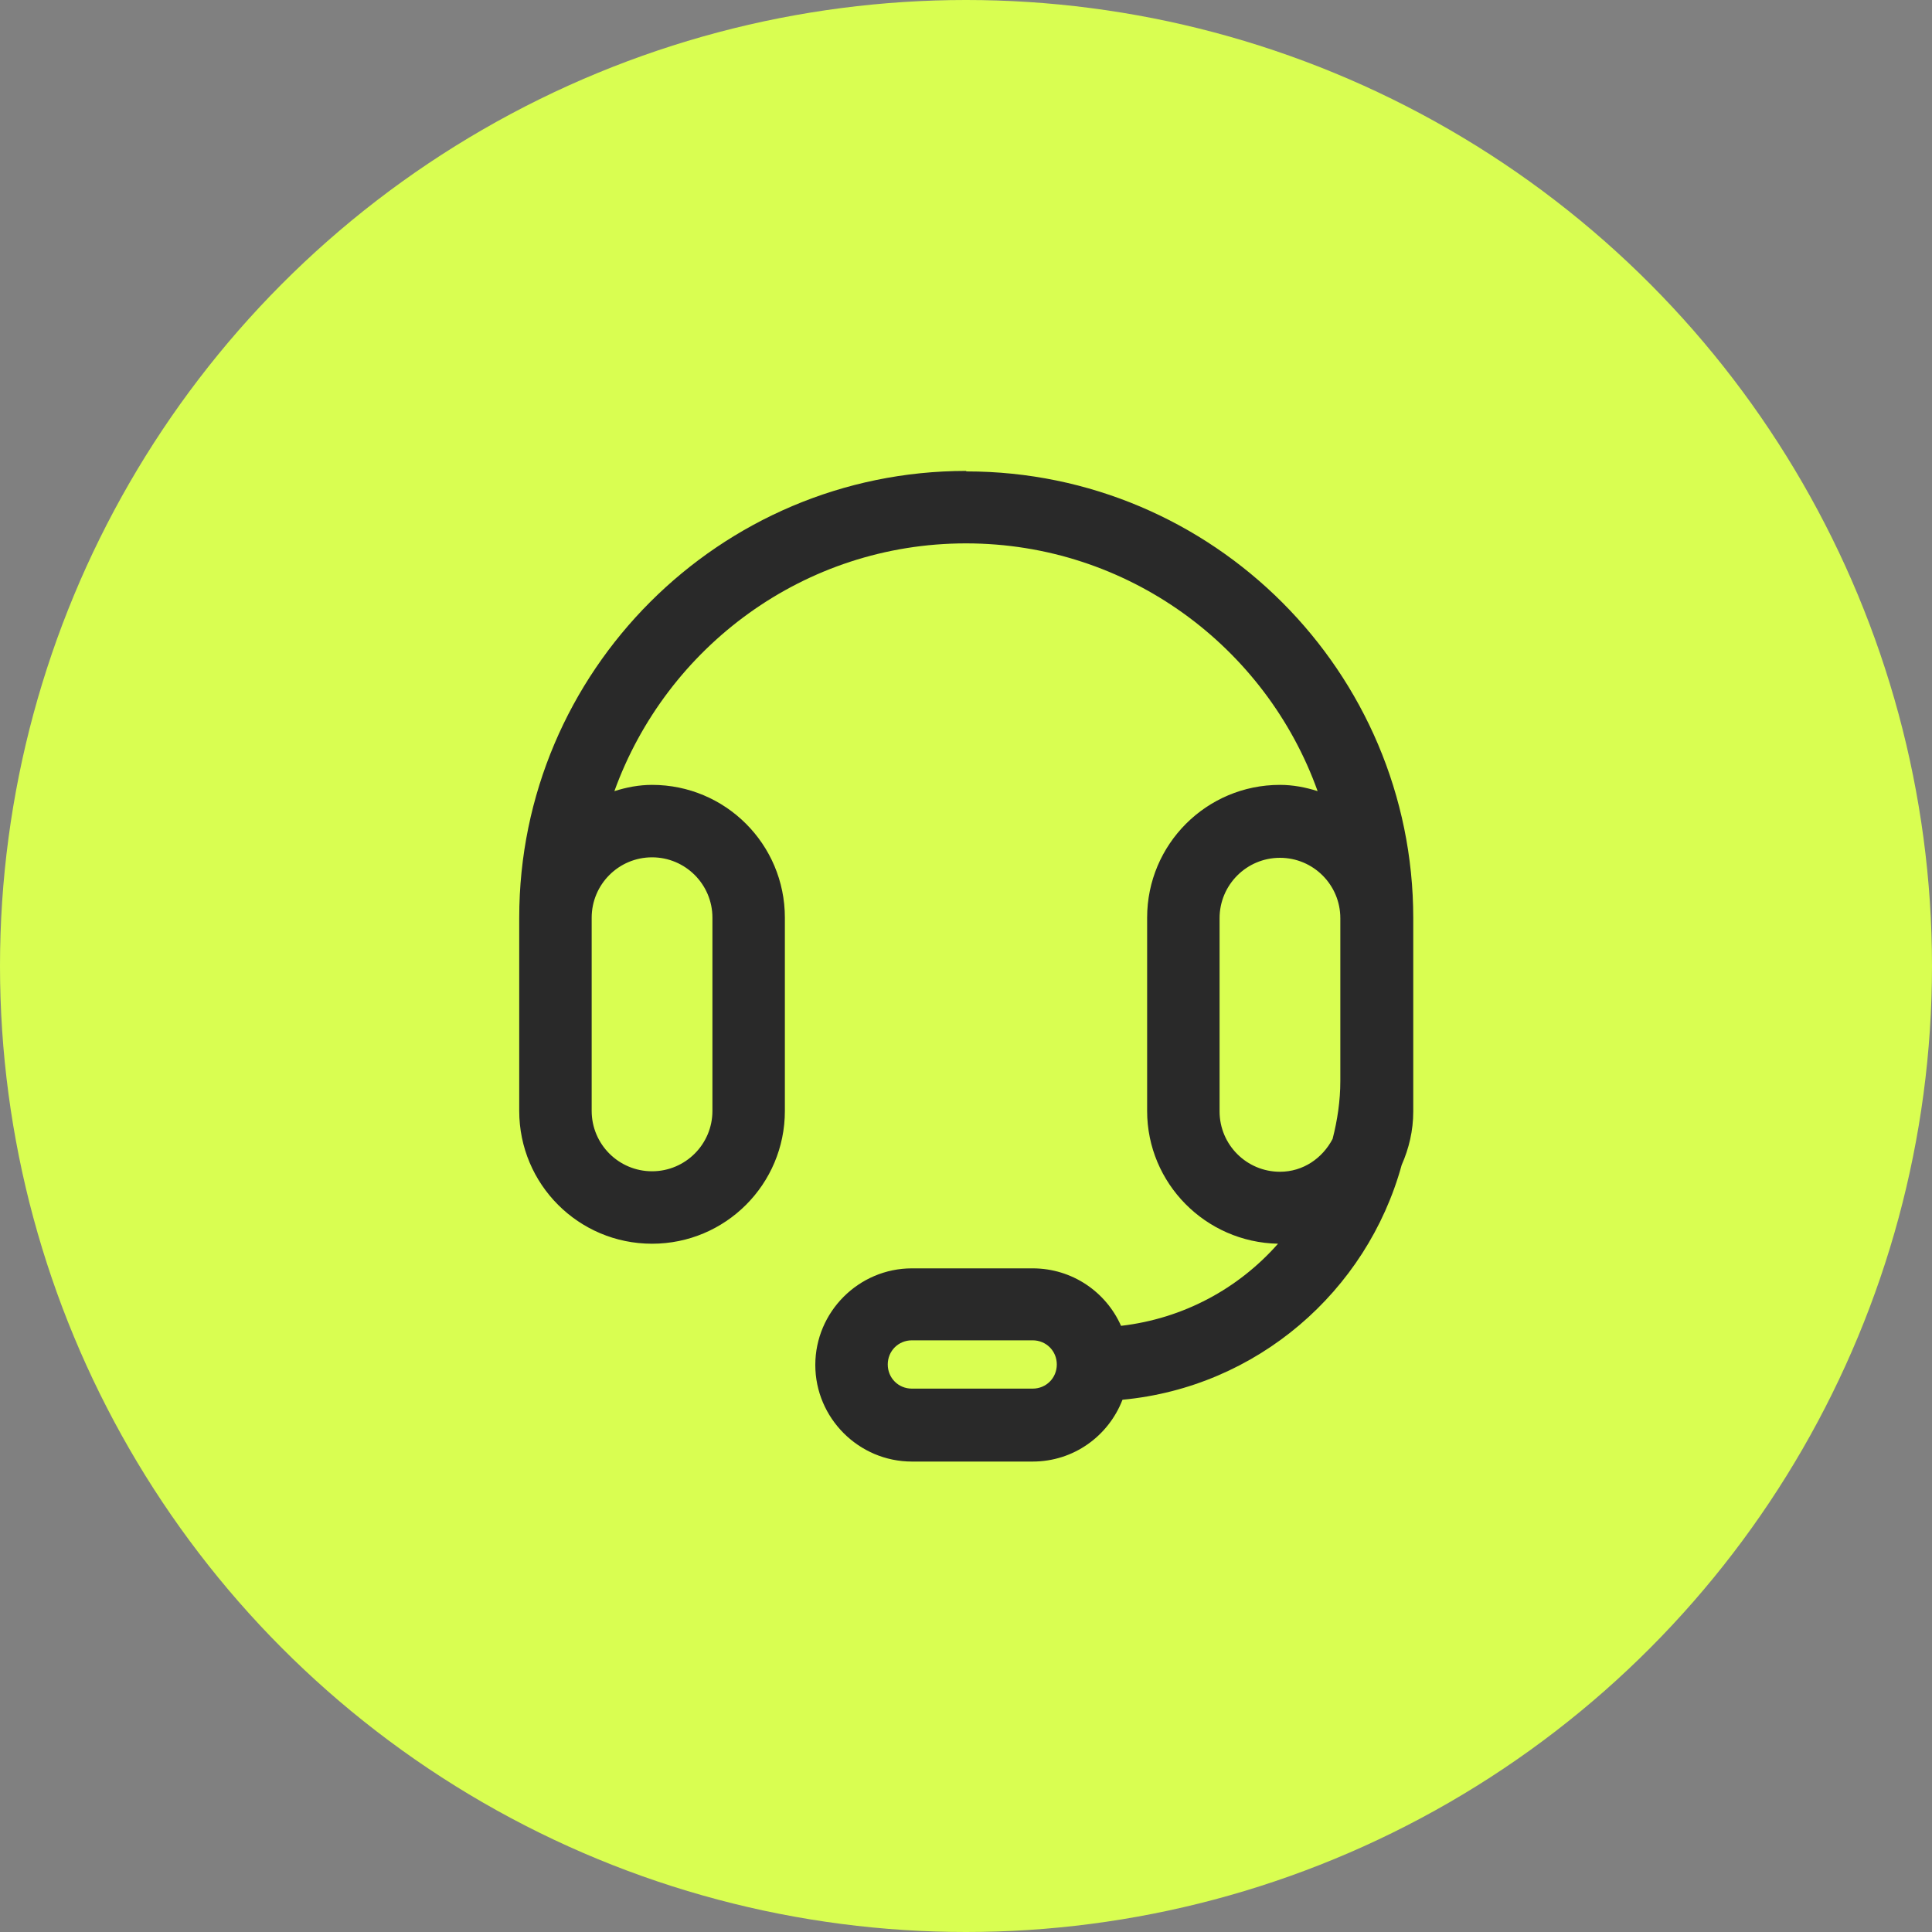
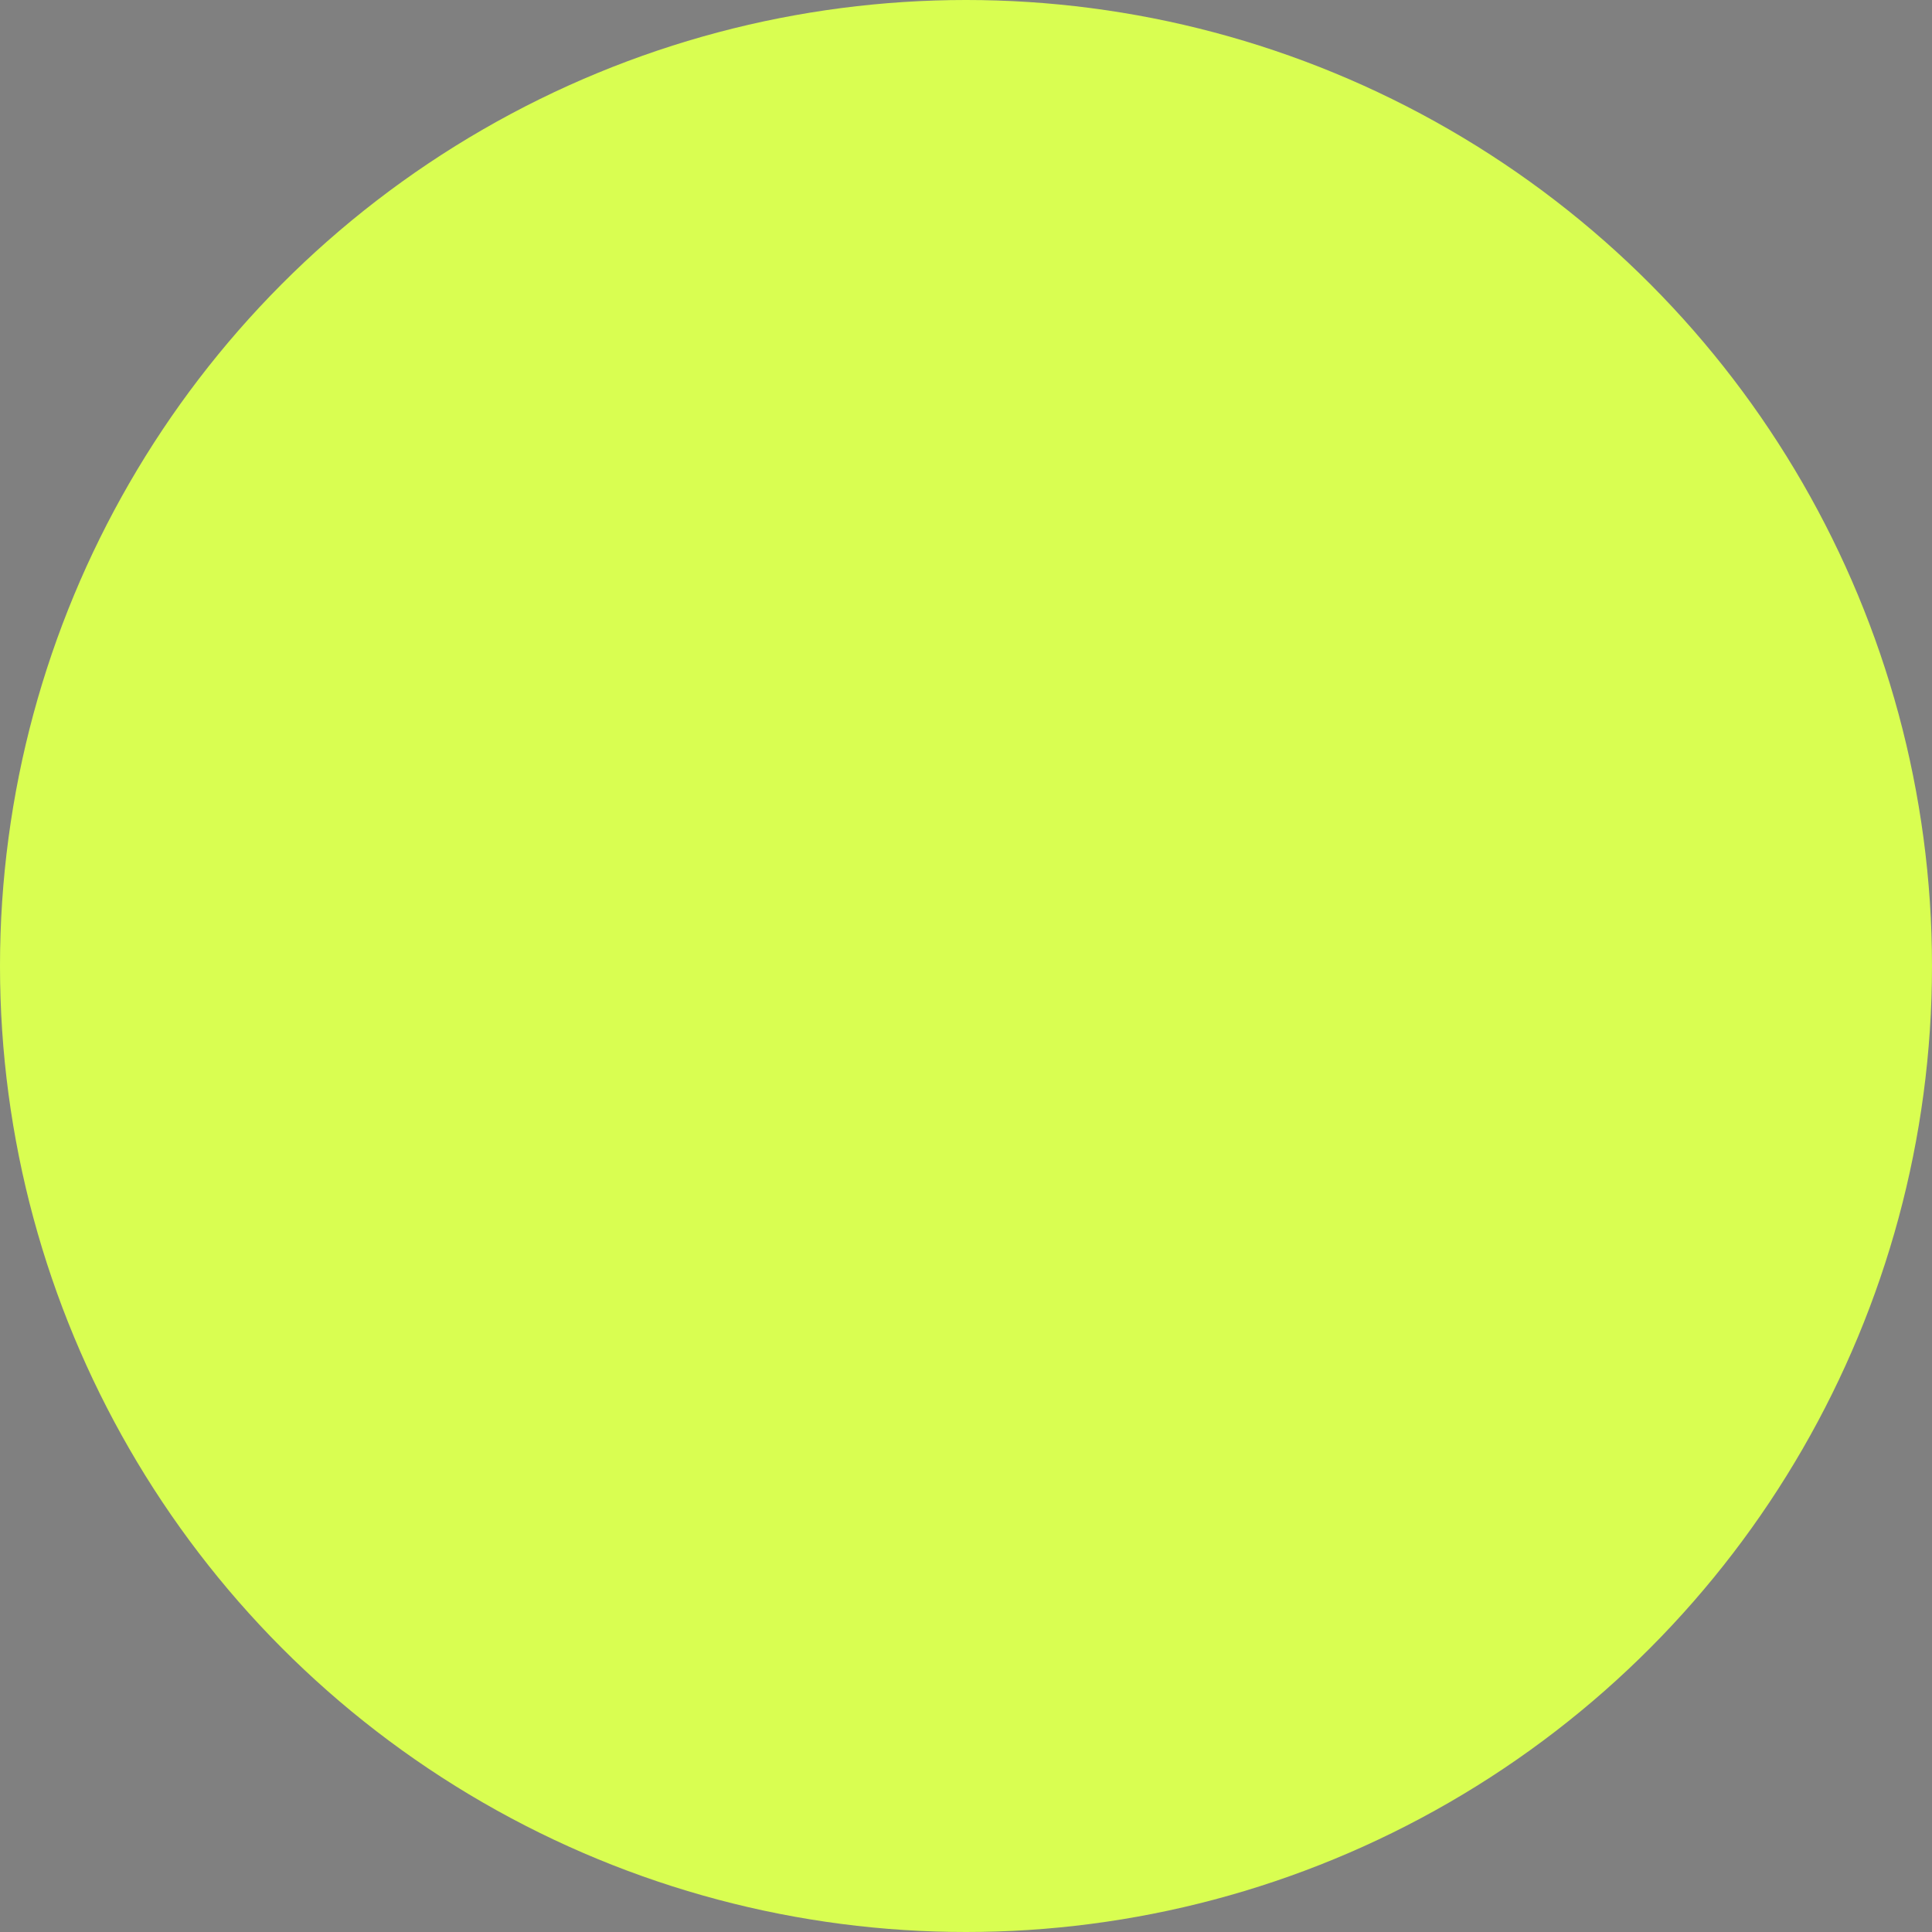
<svg xmlns="http://www.w3.org/2000/svg" id="Layer_1" data-name="Layer 1" viewBox="0 0 40 40">
  <rect x="0" y="0" width="40" height="40" fill="#808080" stroke="none" />
  <defs>
    <style>
      .cls-1 {
        fill: #292929;
      }

      .cls-1, .cls-2 {
        stroke-width: 0px;
      }

      .cls-2 {
        fill: #d9fe51;
      }
    </style>
  </defs>
  <circle class="cls-2" cx="20" cy="20" r="20" />
-   <path class="cls-1" d="M20,9.75c-5.1,0-9.25,4.15-9.25,9.25h0v4c0,1.52,1.23,2.75,2.75,2.75s2.75-1.23,2.75-2.75v-4c0-1.52-1.23-2.75-2.75-2.75-.27,0-.53.05-.78.13,1.08-2.99,3.93-5.13,7.28-5.13s6.21,2.14,7.28,5.13c-.25-.08-.51-.13-.78-.13-1.52,0-2.75,1.23-2.75,2.75v4c0,1.5,1.21,2.72,2.71,2.75-.82.93-1.96,1.55-3.25,1.7-.31-.7-1.01-1.19-1.83-1.19h-2.5c-1.1,0-2,.9-2,2s.9,2,2,2h2.5c.85,0,1.57-.53,1.86-1.28,2.78-.26,5.06-2.24,5.78-4.86.15-.34.24-.71.24-1.11v-4h0c0-5.1-4.15-9.25-9.25-9.25ZM14.75,19v4c0,.69-.56,1.25-1.25,1.25s-1.25-.56-1.25-1.25v-4c0-.69.56-1.25,1.25-1.25s1.25.56,1.25,1.25ZM21.38,28.75h-2.5c-.28,0-.5-.22-.5-.5s.22-.5.5-.5h2.5c.28,0,.5.22.5.5s-.22.5-.5.5ZM27.75,22.38c0,.41-.06.81-.16,1.2-.21.4-.61.68-1.09.68-.69,0-1.25-.56-1.25-1.25v-4c0-.69.56-1.25,1.25-1.25s1.25.56,1.25,1.25v3.38Z" />
</svg>